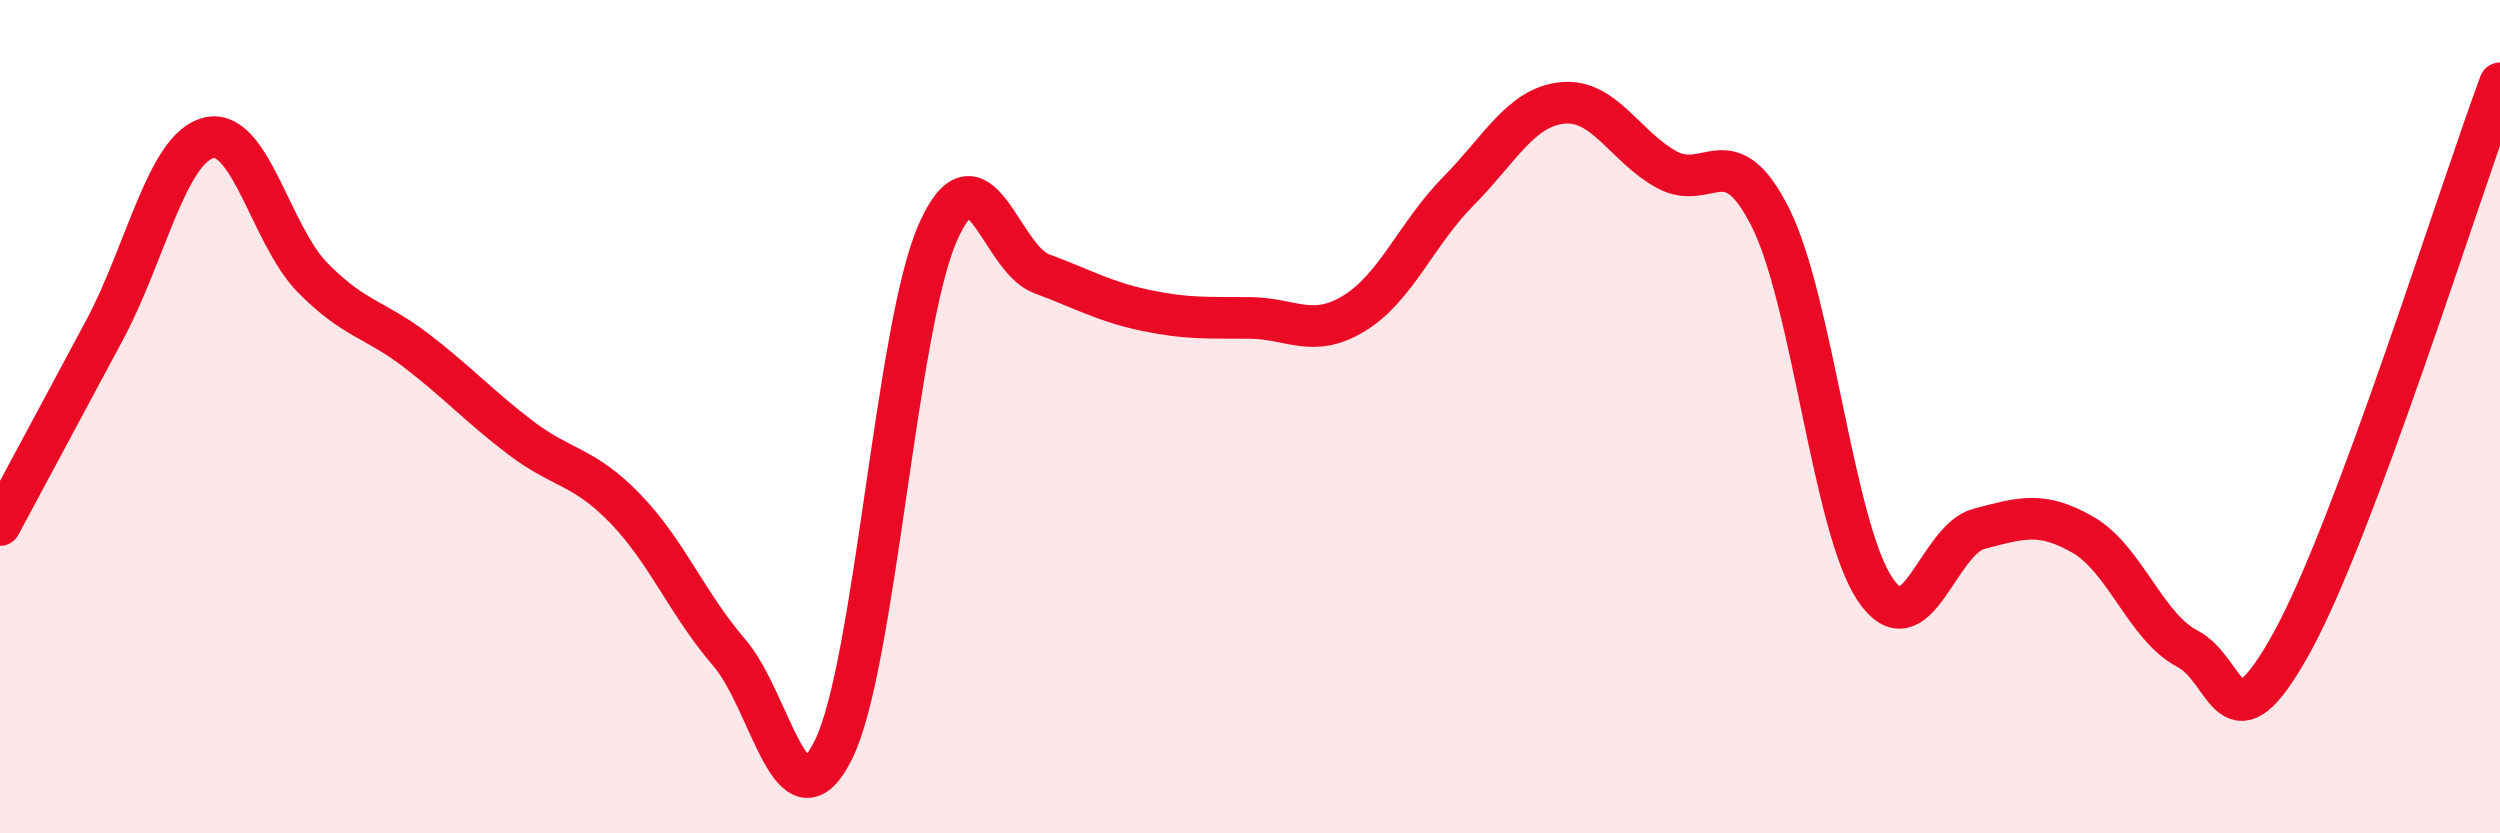
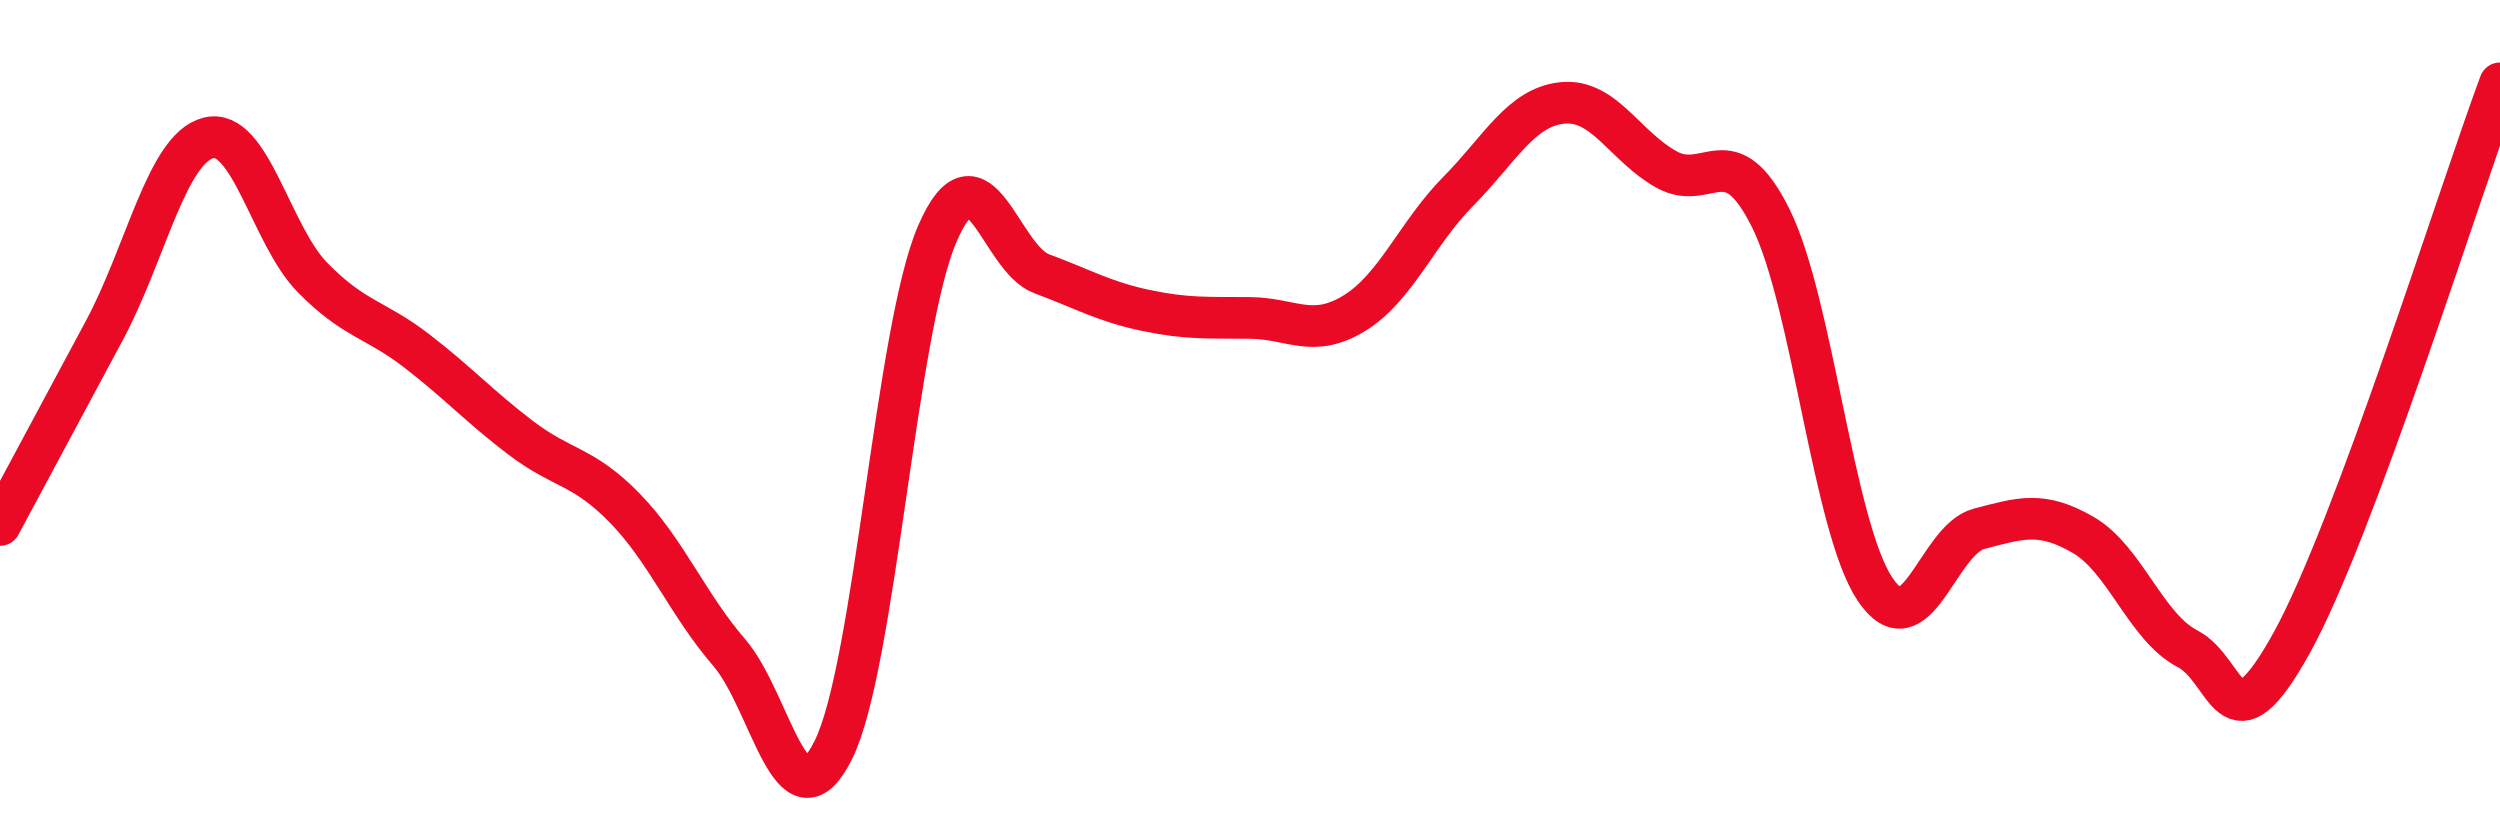
<svg xmlns="http://www.w3.org/2000/svg" width="60" height="20" viewBox="0 0 60 20">
-   <path d="M 0,12.6 C 0.5,11.67 1.5,9.8 2.5,7.94 C 3.5,6.08 4,3.57 5,3.31 C 6,3.05 6.5,5.64 7.5,6.66 C 8.5,7.68 9,7.65 10,8.42 C 11,9.19 11.5,9.75 12.5,10.51 C 13.5,11.27 14,11.17 15,12.2 C 16,13.23 16.5,14.5 17.5,15.66 C 18.5,16.82 19,20.01 20,18 C 21,15.99 21.5,7.89 22.5,5.6 C 23.5,3.31 24,6.2 25,6.57 C 26,6.94 26.5,7.24 27.5,7.45 C 28.5,7.66 29,7.62 30,7.63 C 31,7.64 31.5,8.13 32.5,7.52 C 33.5,6.91 34,5.6 35,4.59 C 36,3.58 36.5,2.57 37.5,2.47 C 38.5,2.37 39,3.52 40,4.07 C 41,4.62 41.5,3.23 42.5,5.24 C 43.5,7.25 44,12.65 45,14.14 C 46,15.63 46.5,12.95 47.5,12.69 C 48.5,12.43 49,12.26 50,12.84 C 51,13.42 51.5,15.05 52.5,15.57 C 53.5,16.09 53.5,18.14 55,15.43 C 56.5,12.72 59,4.69 60,2L60 20L0 20Z" fill="#EB0A25" opacity="0.1" stroke-linecap="round" stroke-linejoin="round" />
  <path d="M 0,12.6 C 0.5,11.67 1.5,9.8 2.5,7.94 C 3.5,6.08 4,3.57 5,3.31 C 6,3.05 6.5,5.64 7.5,6.66 C 8.5,7.68 9,7.65 10,8.42 C 11,9.19 11.5,9.75 12.5,10.51 C 13.5,11.27 14,11.17 15,12.2 C 16,13.23 16.5,14.5 17.5,15.66 C 18.5,16.82 19,20.01 20,18 C 21,15.99 21.5,7.89 22.5,5.6 C 23.5,3.31 24,6.2 25,6.57 C 26,6.94 26.5,7.24 27.5,7.45 C 28.5,7.66 29,7.62 30,7.63 C 31,7.64 31.5,8.13 32.5,7.52 C 33.5,6.91 34,5.6 35,4.59 C 36,3.58 36.5,2.57 37.5,2.47 C 38.5,2.37 39,3.52 40,4.07 C 41,4.62 41.5,3.23 42.5,5.24 C 43.5,7.25 44,12.65 45,14.14 C 46,15.63 46.5,12.95 47.5,12.69 C 48.5,12.43 49,12.26 50,12.84 C 51,13.42 51.5,15.05 52.5,15.57 C 53.5,16.09 53.5,18.14 55,15.43 C 56.5,12.72 59,4.69 60,2" stroke="#EB0A25" stroke-width="1" fill="none" stroke-linecap="round" stroke-linejoin="round" />
</svg>